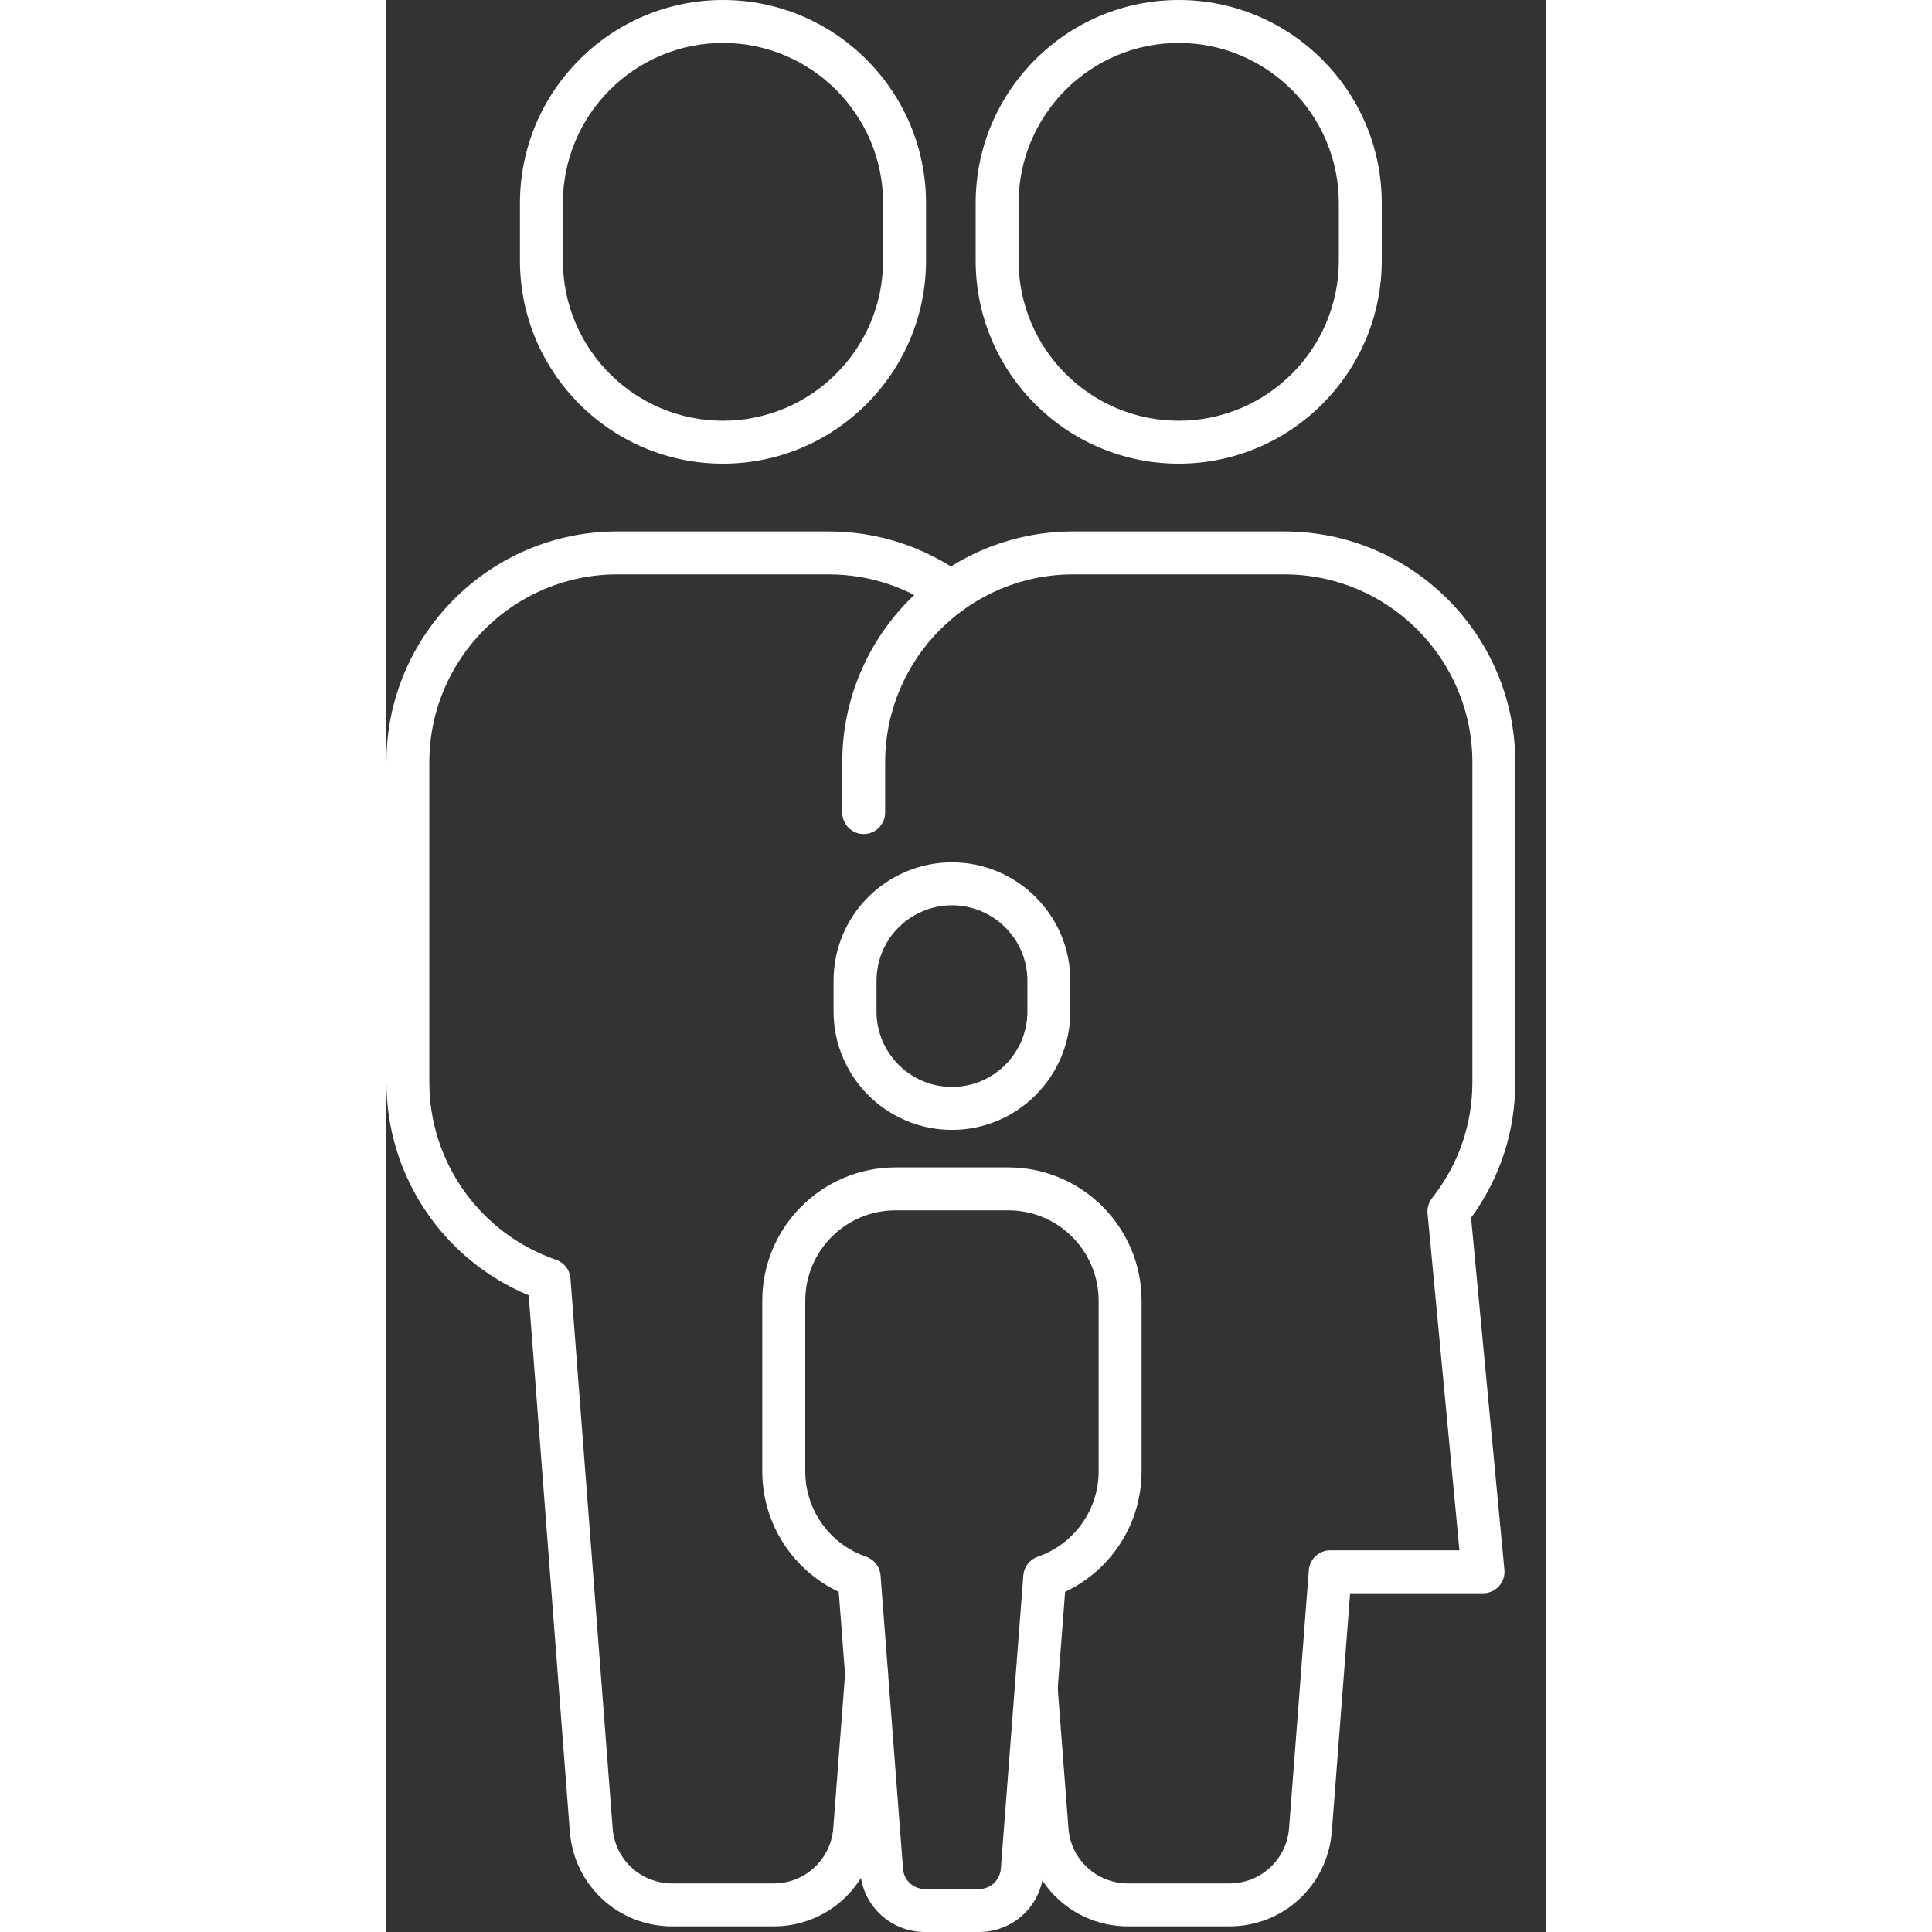
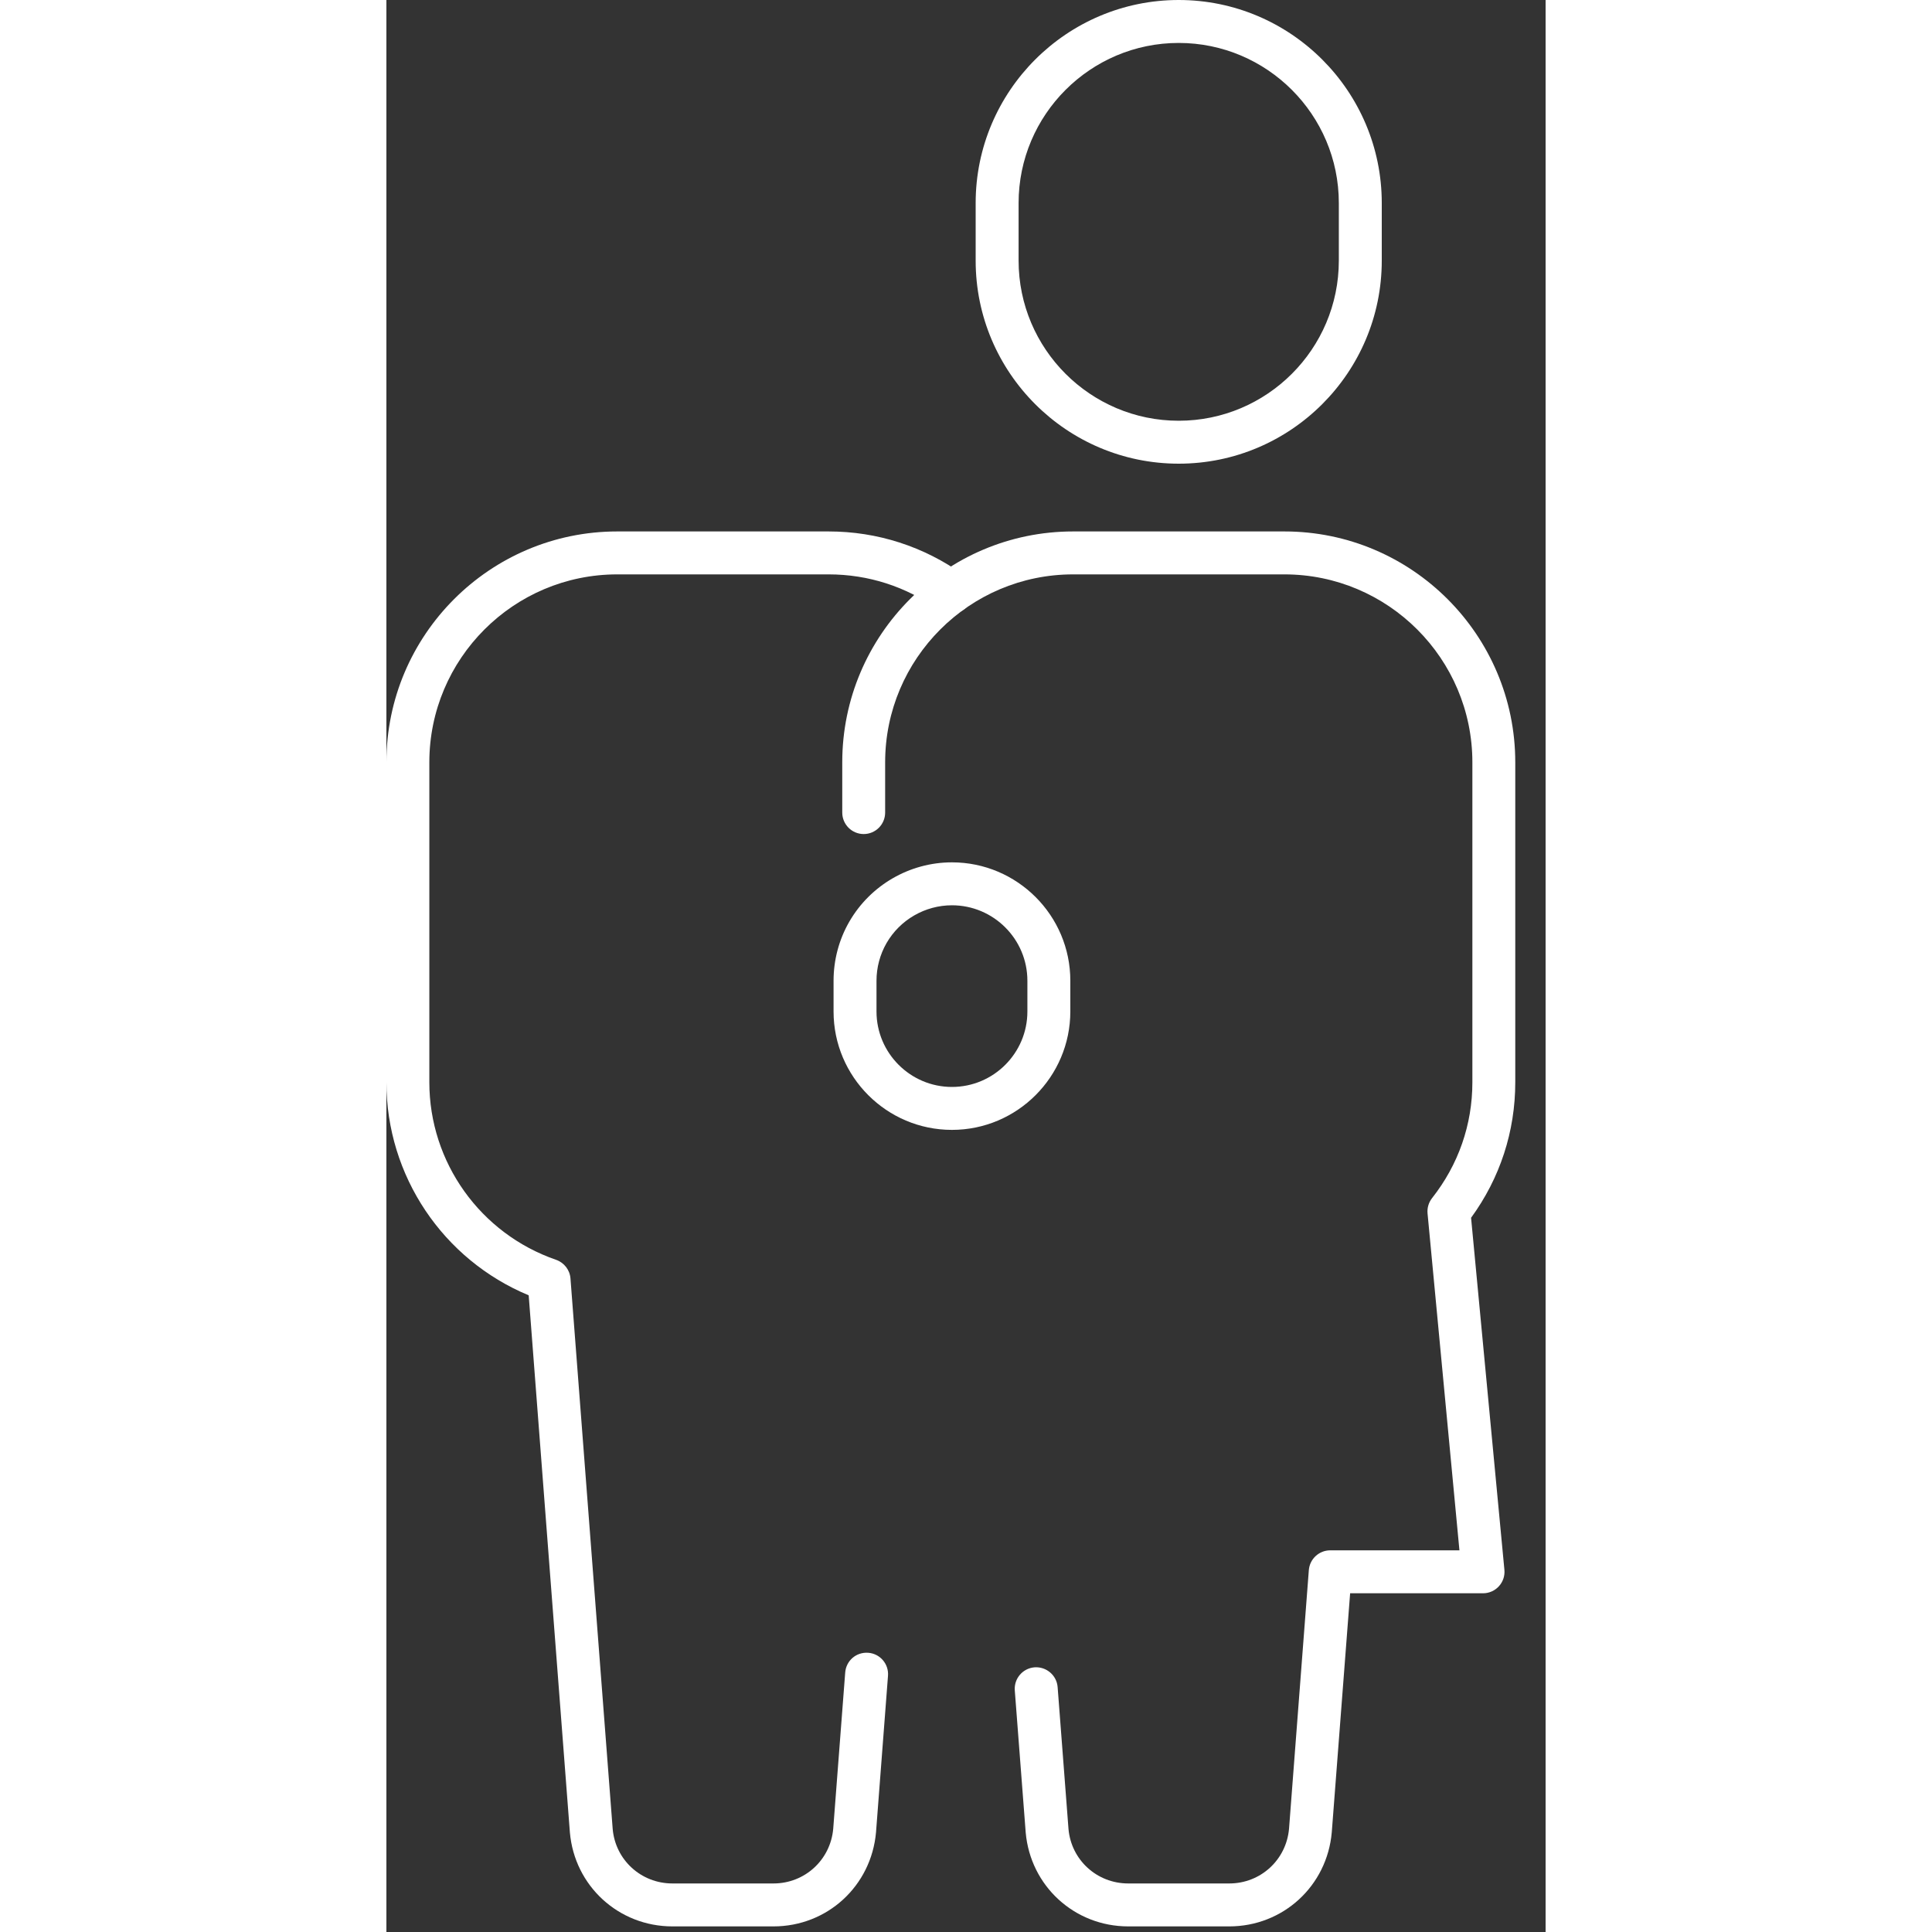
<svg xmlns="http://www.w3.org/2000/svg" width="40" height="40" viewBox="0 0 24 40" fill="none">
  <rect x="0" y="0" width="24" height="40" fill="#333333" stroke="none" />
-   <path d="M6.968 9.6C4.65 9.6 2.765 7.715 2.765 5.397V4.204C2.765 1.886 4.65 0 6.968 0C9.286 0 11.172 1.886 11.172 4.204V5.396C11.172 7.715 9.286 9.6 6.968 9.6ZM6.968 0.889C5.14 0.889 3.654 2.376 3.654 4.204V5.396C3.654 7.224 5.141 8.711 6.968 8.711C8.796 8.711 10.283 7.224 10.283 5.396V4.204C10.283 2.376 8.796 0.889 6.968 0.889Z" fill="white" />
  <path d="M11.709 23.393C10.357 23.393 9.258 22.293 9.258 20.942V20.305C9.258 19.876 9.37 19.453 9.583 19.084C10.02 18.325 10.834 17.854 11.709 17.854C13.06 17.854 14.16 18.953 14.16 20.305V20.942C14.159 22.293 13.06 23.393 11.709 23.393ZM11.709 18.743C11.152 18.743 10.632 19.043 10.354 19.527C10.219 19.762 10.147 20.031 10.147 20.305V20.942C10.147 21.803 10.848 22.504 11.709 22.504C12.571 22.504 13.271 21.803 13.271 20.942V20.305C13.271 19.443 12.57 18.743 11.709 18.743Z" fill="white" />
-   <path d="M12.267 40H11.151C10.449 40 9.873 39.472 9.811 38.773L9.365 32.957C8.408 32.506 7.782 31.539 7.782 30.464V26.929C7.782 25.408 9.02 24.17 10.54 24.17H12.876C14.397 24.17 15.635 25.408 15.635 26.929V30.464C15.635 31.539 15.01 32.507 14.052 32.957L13.606 38.768C13.545 39.472 12.969 40 12.267 40ZM10.541 25.059C9.51 25.059 8.672 25.898 8.672 26.929V30.464C8.672 31.261 9.178 31.97 9.932 32.23C10.1 32.288 10.217 32.44 10.231 32.617L10.697 38.7C10.717 38.932 10.912 39.111 11.151 39.111H12.267C12.505 39.111 12.7 38.932 12.721 38.695L13.187 32.616C13.2 32.44 13.318 32.288 13.485 32.23C14.239 31.97 14.746 31.26 14.746 30.464V26.929C14.746 25.898 13.908 25.059 12.877 25.059H10.541Z" fill="white" />
  <path d="M8.014 39.884H5.922C4.809 39.884 3.896 39.048 3.799 37.94L2.946 26.818C1.172 26.081 0 24.345 0 22.407V15.783C0 13.147 2.144 11.003 4.779 11.003H9.156C10.165 11.003 11.13 11.315 11.947 11.902C12.146 12.046 12.191 12.324 12.048 12.523C11.904 12.722 11.627 12.767 11.427 12.624C10.763 12.145 9.978 11.892 9.156 11.892H4.779C2.634 11.892 0.889 13.638 0.889 15.783V22.407C0.889 24.065 1.944 25.541 3.513 26.083C3.68 26.141 3.798 26.293 3.811 26.469L4.685 37.867C4.741 38.508 5.273 38.995 5.922 38.995H8.014C8.662 38.995 9.194 38.508 9.251 37.862L9.499 34.628C9.518 34.383 9.726 34.201 9.976 34.219C10.221 34.237 10.404 34.451 10.385 34.696L10.137 37.935C10.039 39.048 9.127 39.884 8.014 39.884Z" fill="white" />
  <path d="M16.404 9.6C14.086 9.6 12.2 7.715 12.2 5.397V4.204C12.2 1.886 14.086 0 16.404 0C18.722 0 20.608 1.886 20.608 4.204V5.396C20.608 7.715 18.722 9.6 16.404 9.6ZM16.404 0.889C14.576 0.889 13.089 2.376 13.089 4.204V5.396C13.089 7.224 14.576 8.711 16.404 8.711C18.232 8.711 19.719 7.224 19.719 5.396V4.204C19.719 2.376 18.232 0.889 16.404 0.889Z" fill="white" />
  <path d="M17.45 39.884H15.359C14.246 39.884 13.334 39.048 13.236 37.94L13.01 34.997C12.992 34.752 13.175 34.539 13.42 34.52C13.662 34.503 13.878 34.684 13.897 34.929L14.122 37.867C14.178 38.508 14.71 38.995 15.359 38.995H17.45C18.099 38.995 18.631 38.508 18.688 37.862L19.098 32.508C19.116 32.277 19.309 32.098 19.541 32.098H22.216L21.556 25.124C21.545 25.009 21.579 24.896 21.649 24.806C22.195 24.114 22.484 23.285 22.484 22.407V15.783C22.484 13.638 20.738 11.892 18.593 11.892H14.217C12.071 11.892 10.326 13.638 10.326 15.783V16.823C10.326 17.069 10.127 17.268 9.882 17.268C9.637 17.268 9.438 17.069 9.438 16.823V15.783C9.438 13.147 11.582 11.003 14.217 11.003H18.593C21.229 11.003 23.372 13.147 23.372 15.783V22.407C23.372 23.426 23.056 24.392 22.457 25.213L23.147 32.501C23.159 32.625 23.118 32.749 23.033 32.842C22.949 32.934 22.83 32.987 22.705 32.987H19.953L19.573 37.935C19.476 39.048 18.563 39.884 17.45 39.884Z" fill="white" />
</svg>